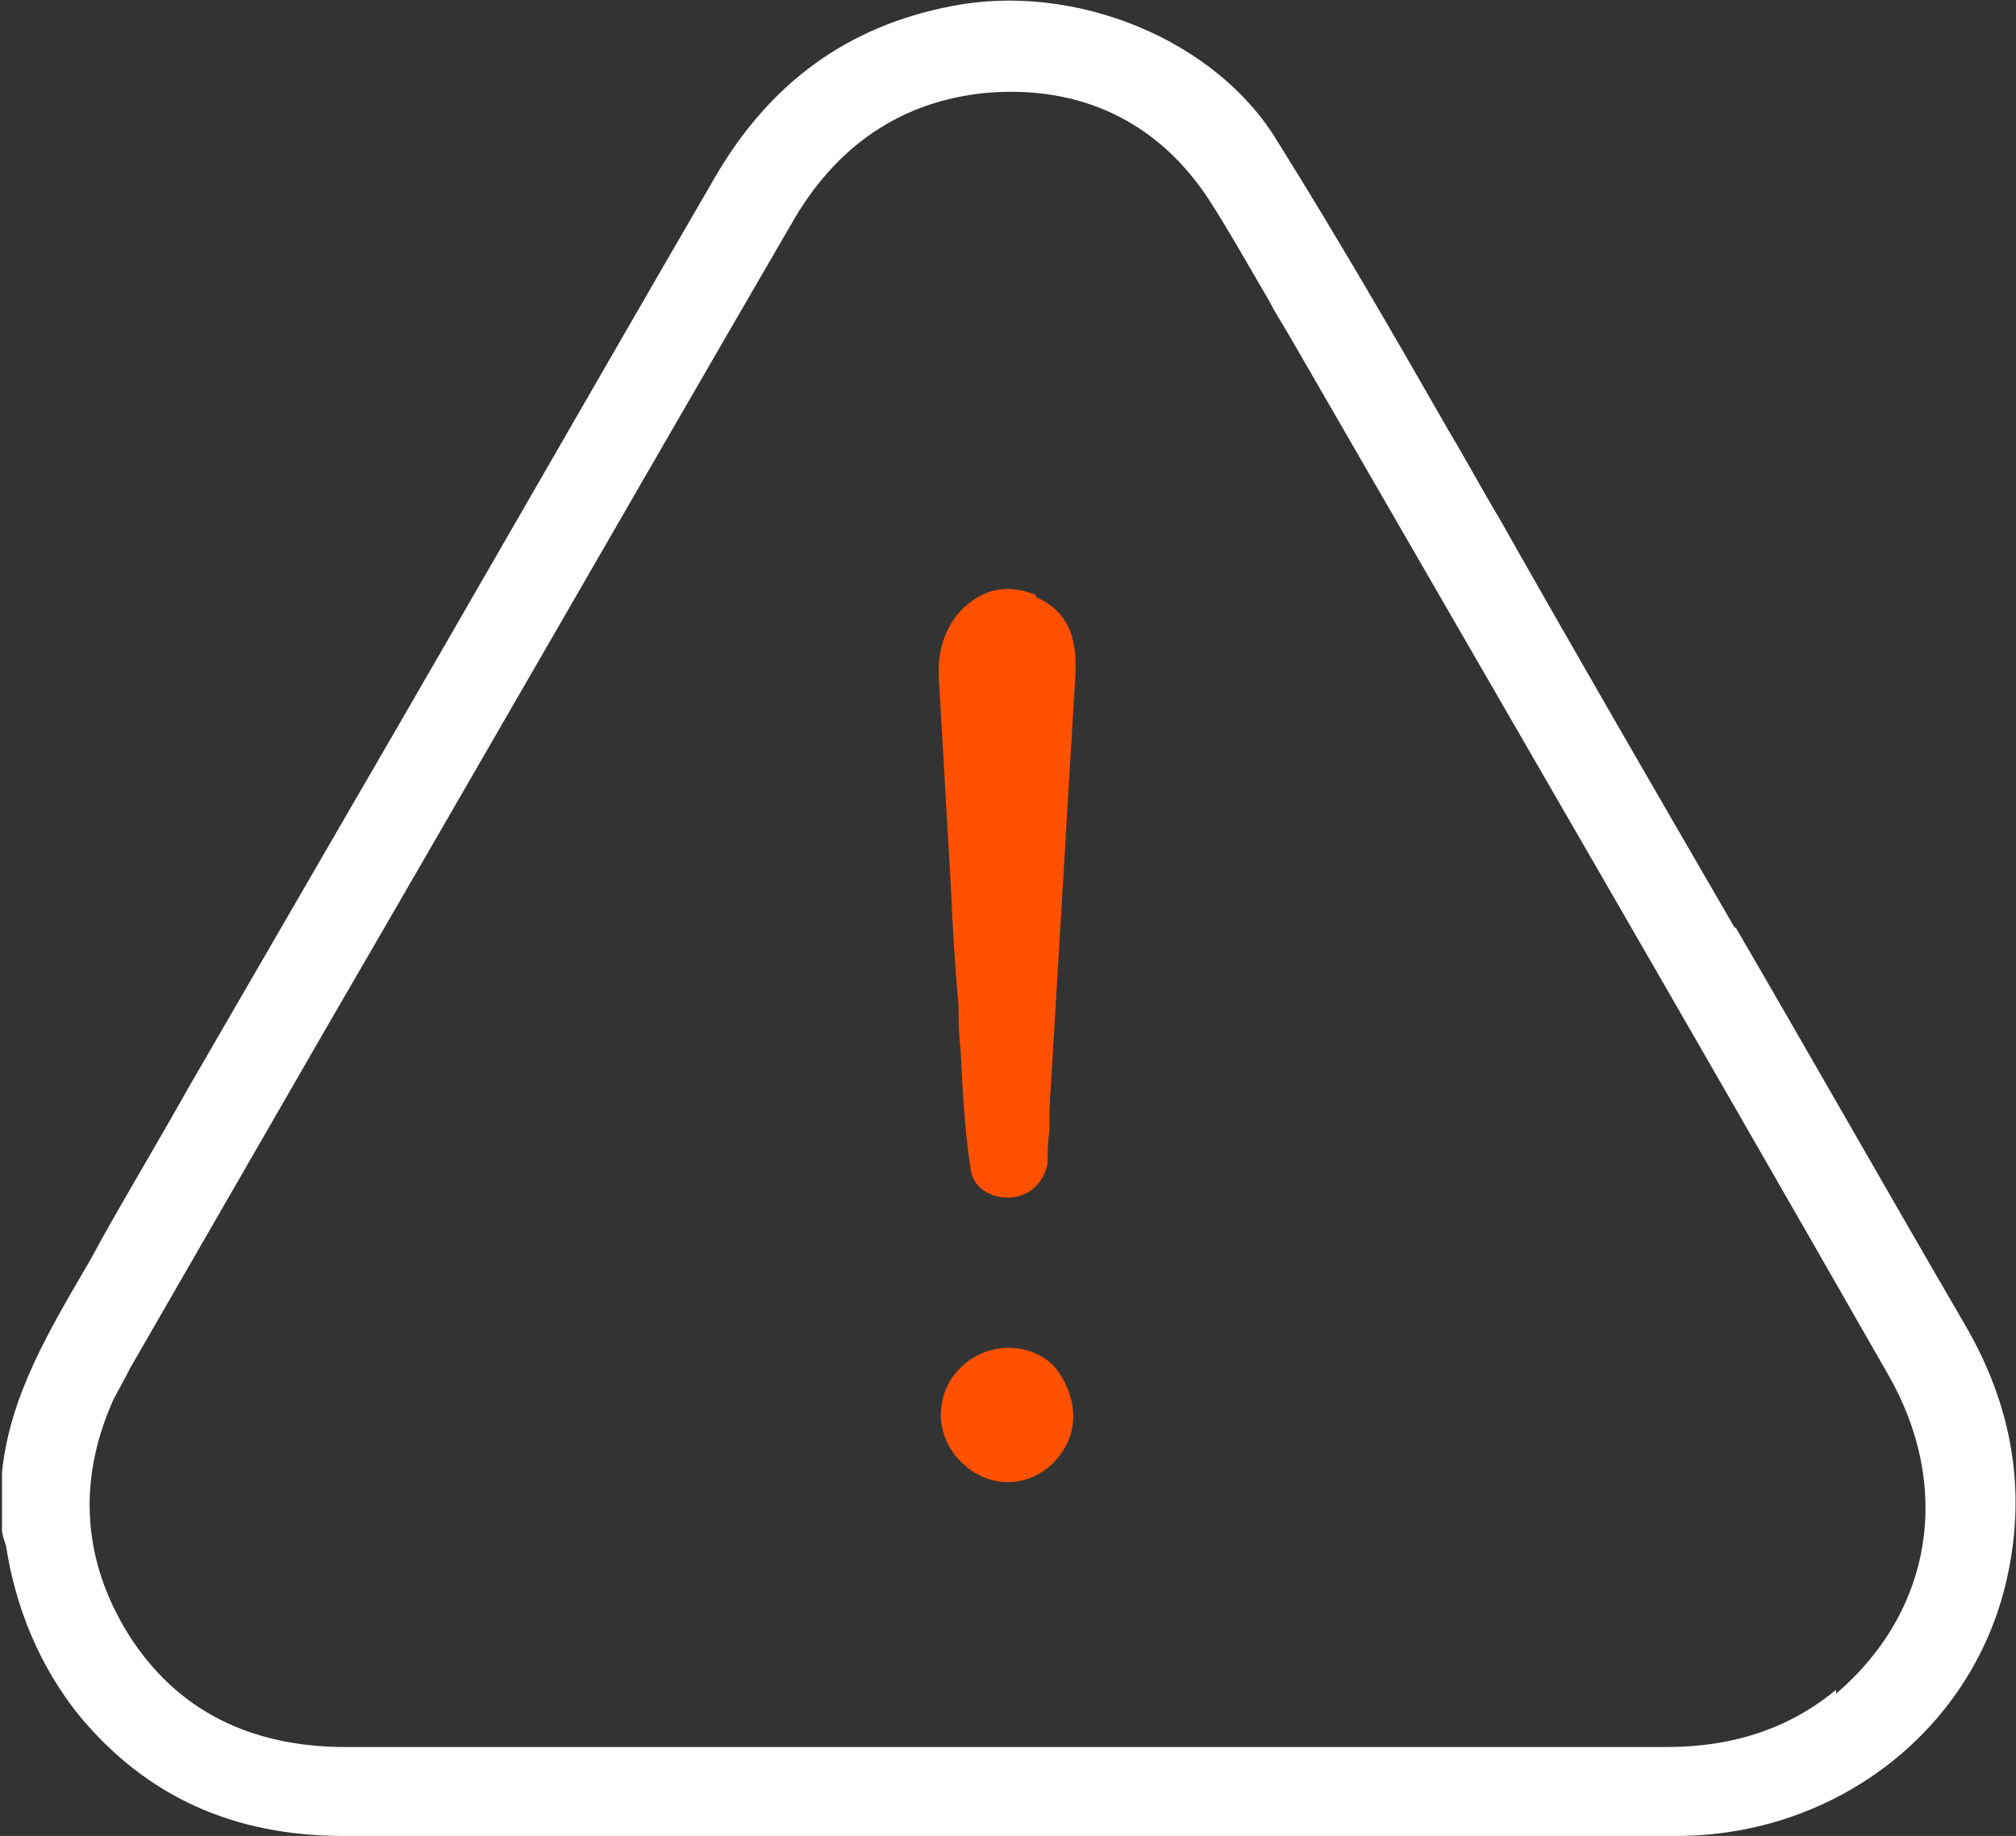
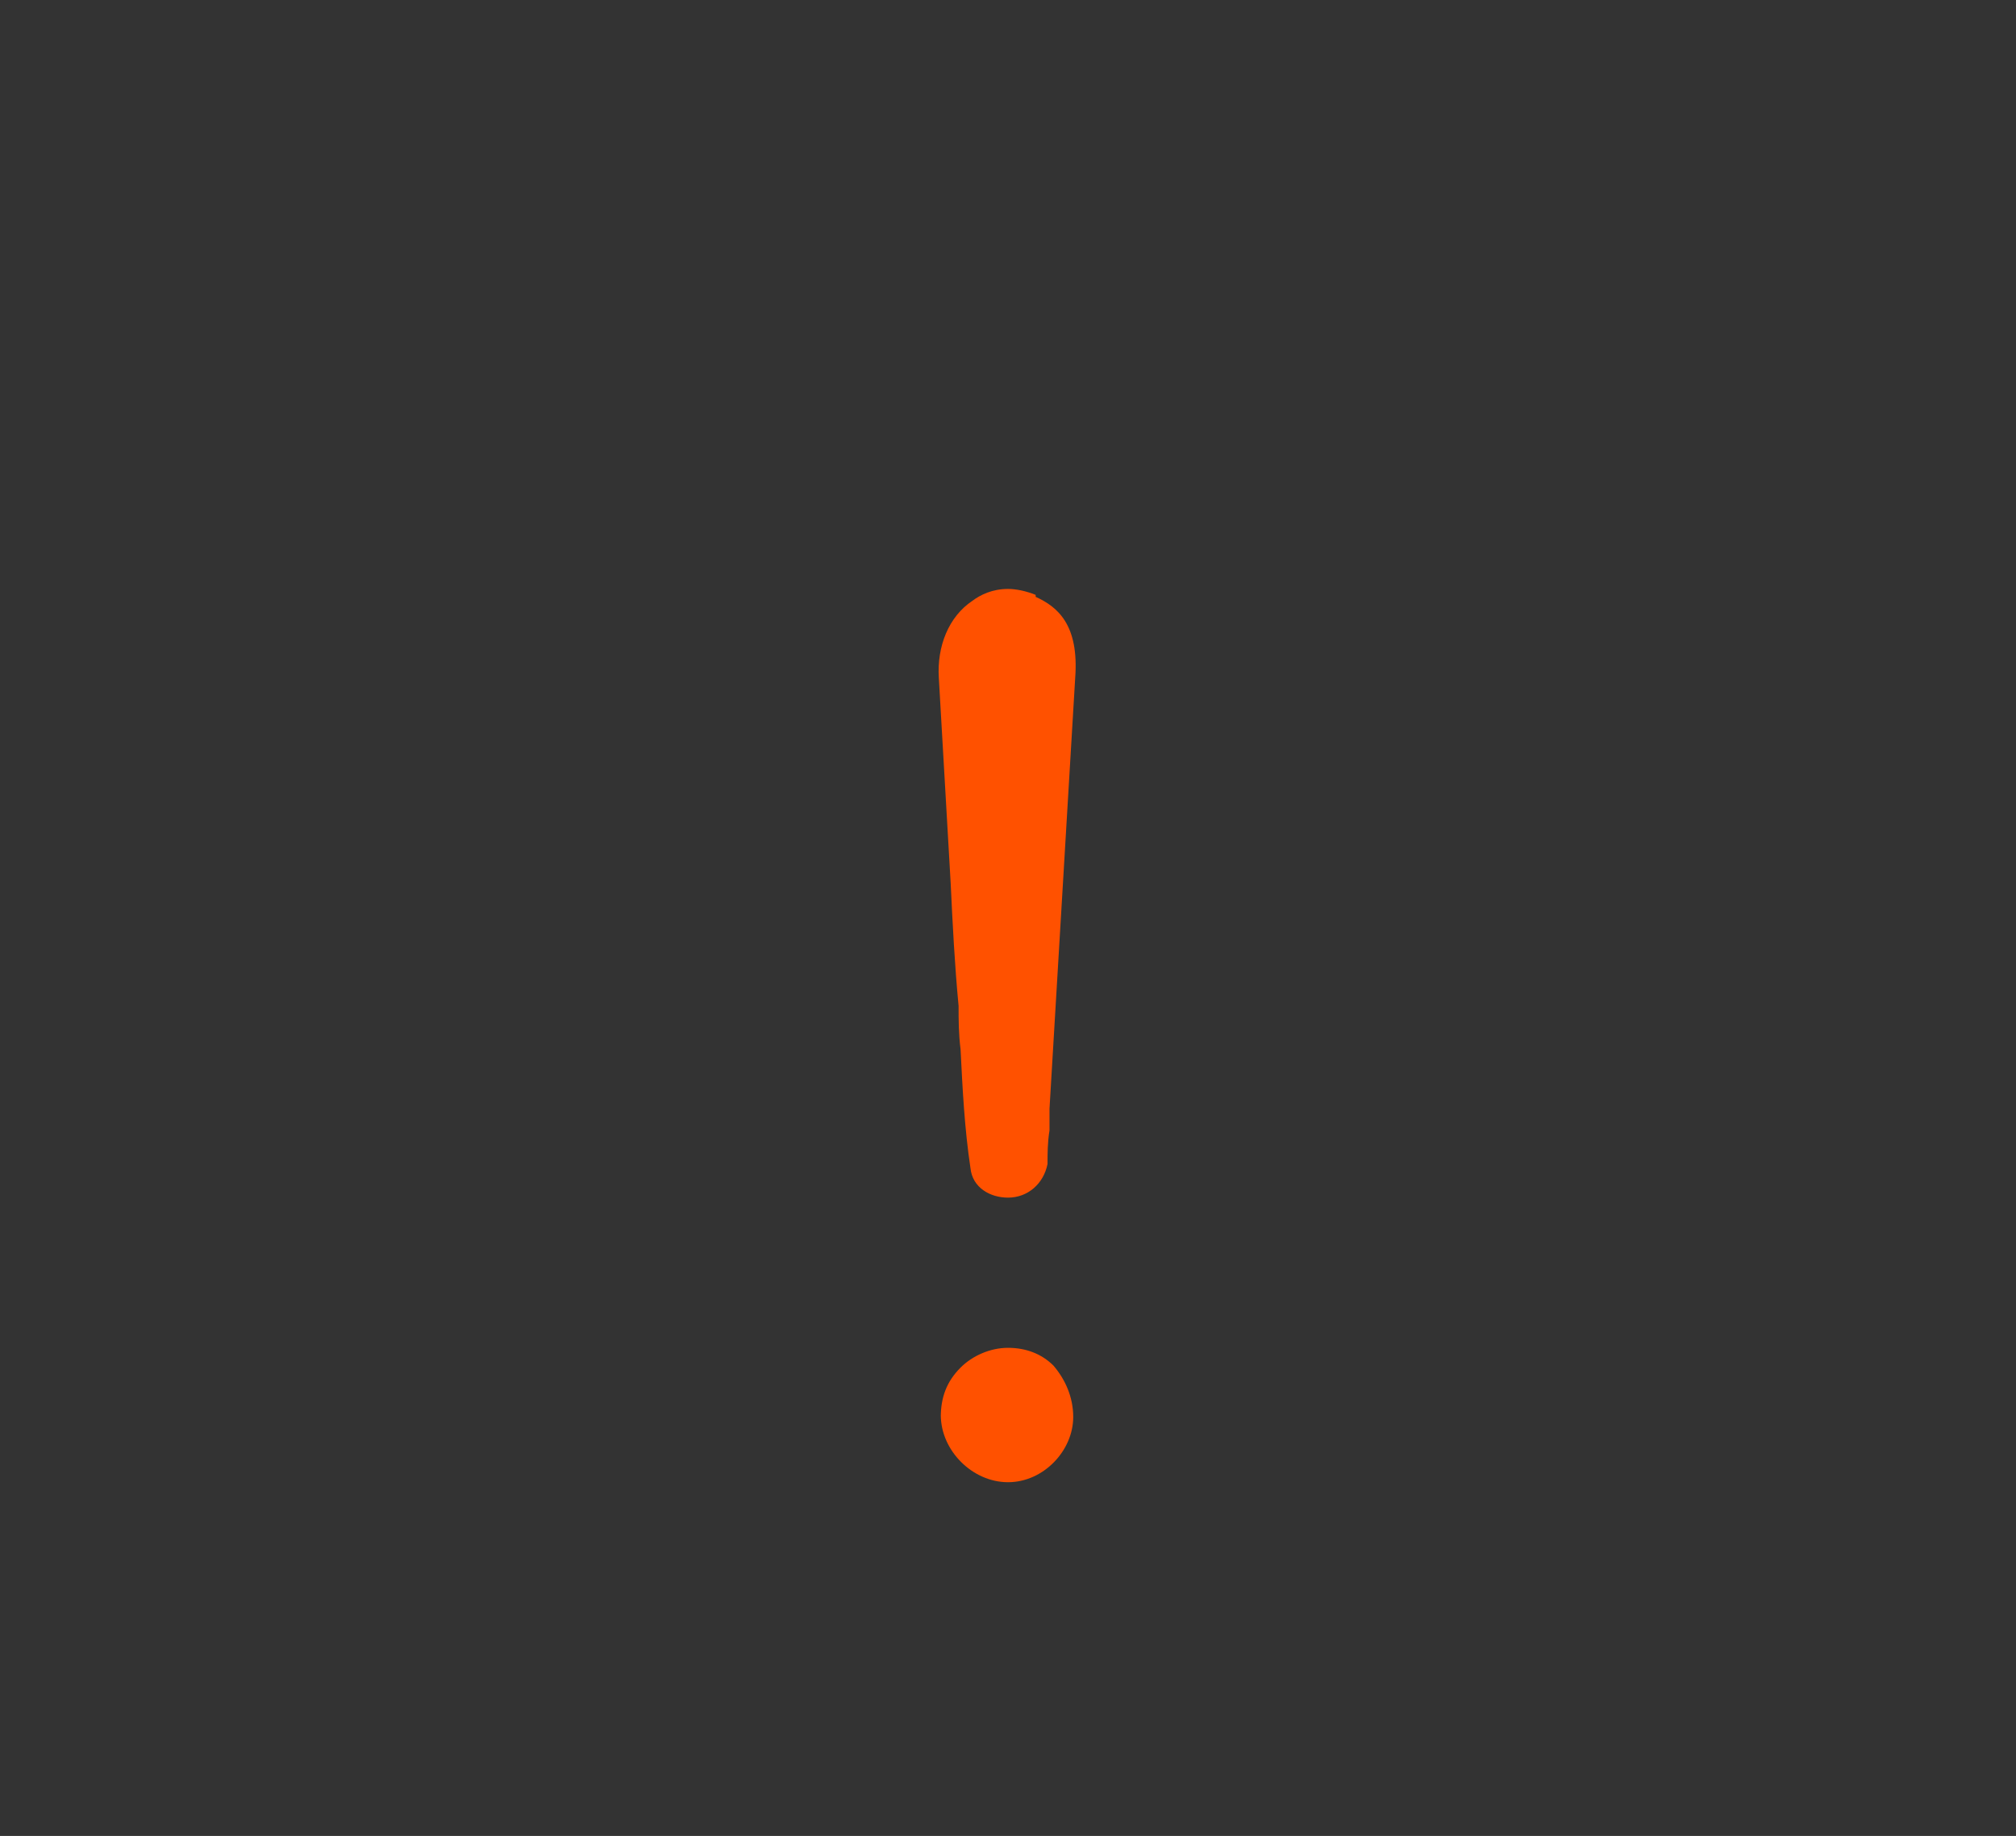
<svg xmlns="http://www.w3.org/2000/svg" version="1.1" viewBox="0 0 102 92.9">
  <rect x="0" y="0" width="102" height="92.9" fill="#333333" stroke="none" />
  <defs>
    <style>
      .cls-1 {
        fill: #ff5100;
      }

      .cls-2 {
        fill: #fff;
      }
    </style>
  </defs>
  <g>
    <g id="Capa_1">
      <g id="Capa_1-2" data-name="Capa_1">
        <g>
-           <path class="cls-2" d="M87.8,47c-4-6.9-8-13.8-11.9-20.7-.9-1.5-1.7-3-2.6-4.5-2.8-4.9-5.7-9.9-8.7-14.7C61.5,2,54.4-.9,48.2.3c-5.3,1-9.3,3.9-12.1,8.8-6.1,10.5-12.1,21-18.2,31.5l-8.4,14.5c-1.4,2.5-2.9,5-4.3,7.5l-.6,1.1c-2.1,3.6-4.1,6.9-4.5,10.8v2.9c0,.2.1.5.2.8.5,3.2,1.7,6.1,3.7,8.6,3.4,4.1,7.8,6.1,13.4,6.1h46.4c7,0,14,0,21,0,8.2,0,15.2-5.5,16.8-13.3.9-4.3.2-8.5-2.2-12.6-3.9-6.7-7.7-13.4-11.6-20.1h0s0,0,0,0ZM92.9,85.5c-2.3,1.9-5.1,2.9-8.6,2.9H17.5c-4.9,0-8.6-1.9-11-5.7-2.3-3.7-2.6-7.7-.8-11.8.3-.6.6-1.1.9-1.7l9.8-17c7.9-13.6,15.7-27.2,23.6-40.8,2.3-4.1,5.7-6.3,9.9-6.7,4.7-.4,8.6,1.4,11.2,5.3,1.1,1.7,2.1,3.5,3.1,5.2.3.6.7,1.2,1.1,1.9,10.1,17.5,20.2,34.9,30.2,52.4,3.3,5.7,2.3,12-2.6,16.2,0,0,0,0,0,0Z" />
          <path class="cls-1" d="M52.4,30.1c-.5-.2-1-.3-1.4-.3-.8,0-1.4.3-1.8.6-1.2.8-1.8,2.3-1.7,3.9.2,3.5.4,6.9.6,10.4.1,2.1.2,4.1.4,6.2,0,.7,0,1.4.1,2.2.1,2,.2,4,.5,6,.1,1,1,1.5,1.9,1.5h0c1,0,1.8-.7,2-1.7,0-.5,0-1.1.1-1.7,0-.3,0-.7,0-1.1l1.3-21.8c.2-2.7-.9-3.6-2-4.1h0Z" />
          <path class="cls-1" d="M47.6,71.6c0,1.8,1.6,3.4,3.4,3.4h0c1.8,0,3.3-1.6,3.3-3.3,0-1-.4-1.9-1-2.6-.6-.6-1.4-.9-2.3-.9h0c-.9,0-1.8.4-2.4,1-.7.7-1,1.5-1,2.5Z" />
        </g>
      </g>
    </g>
  </g>
</svg>